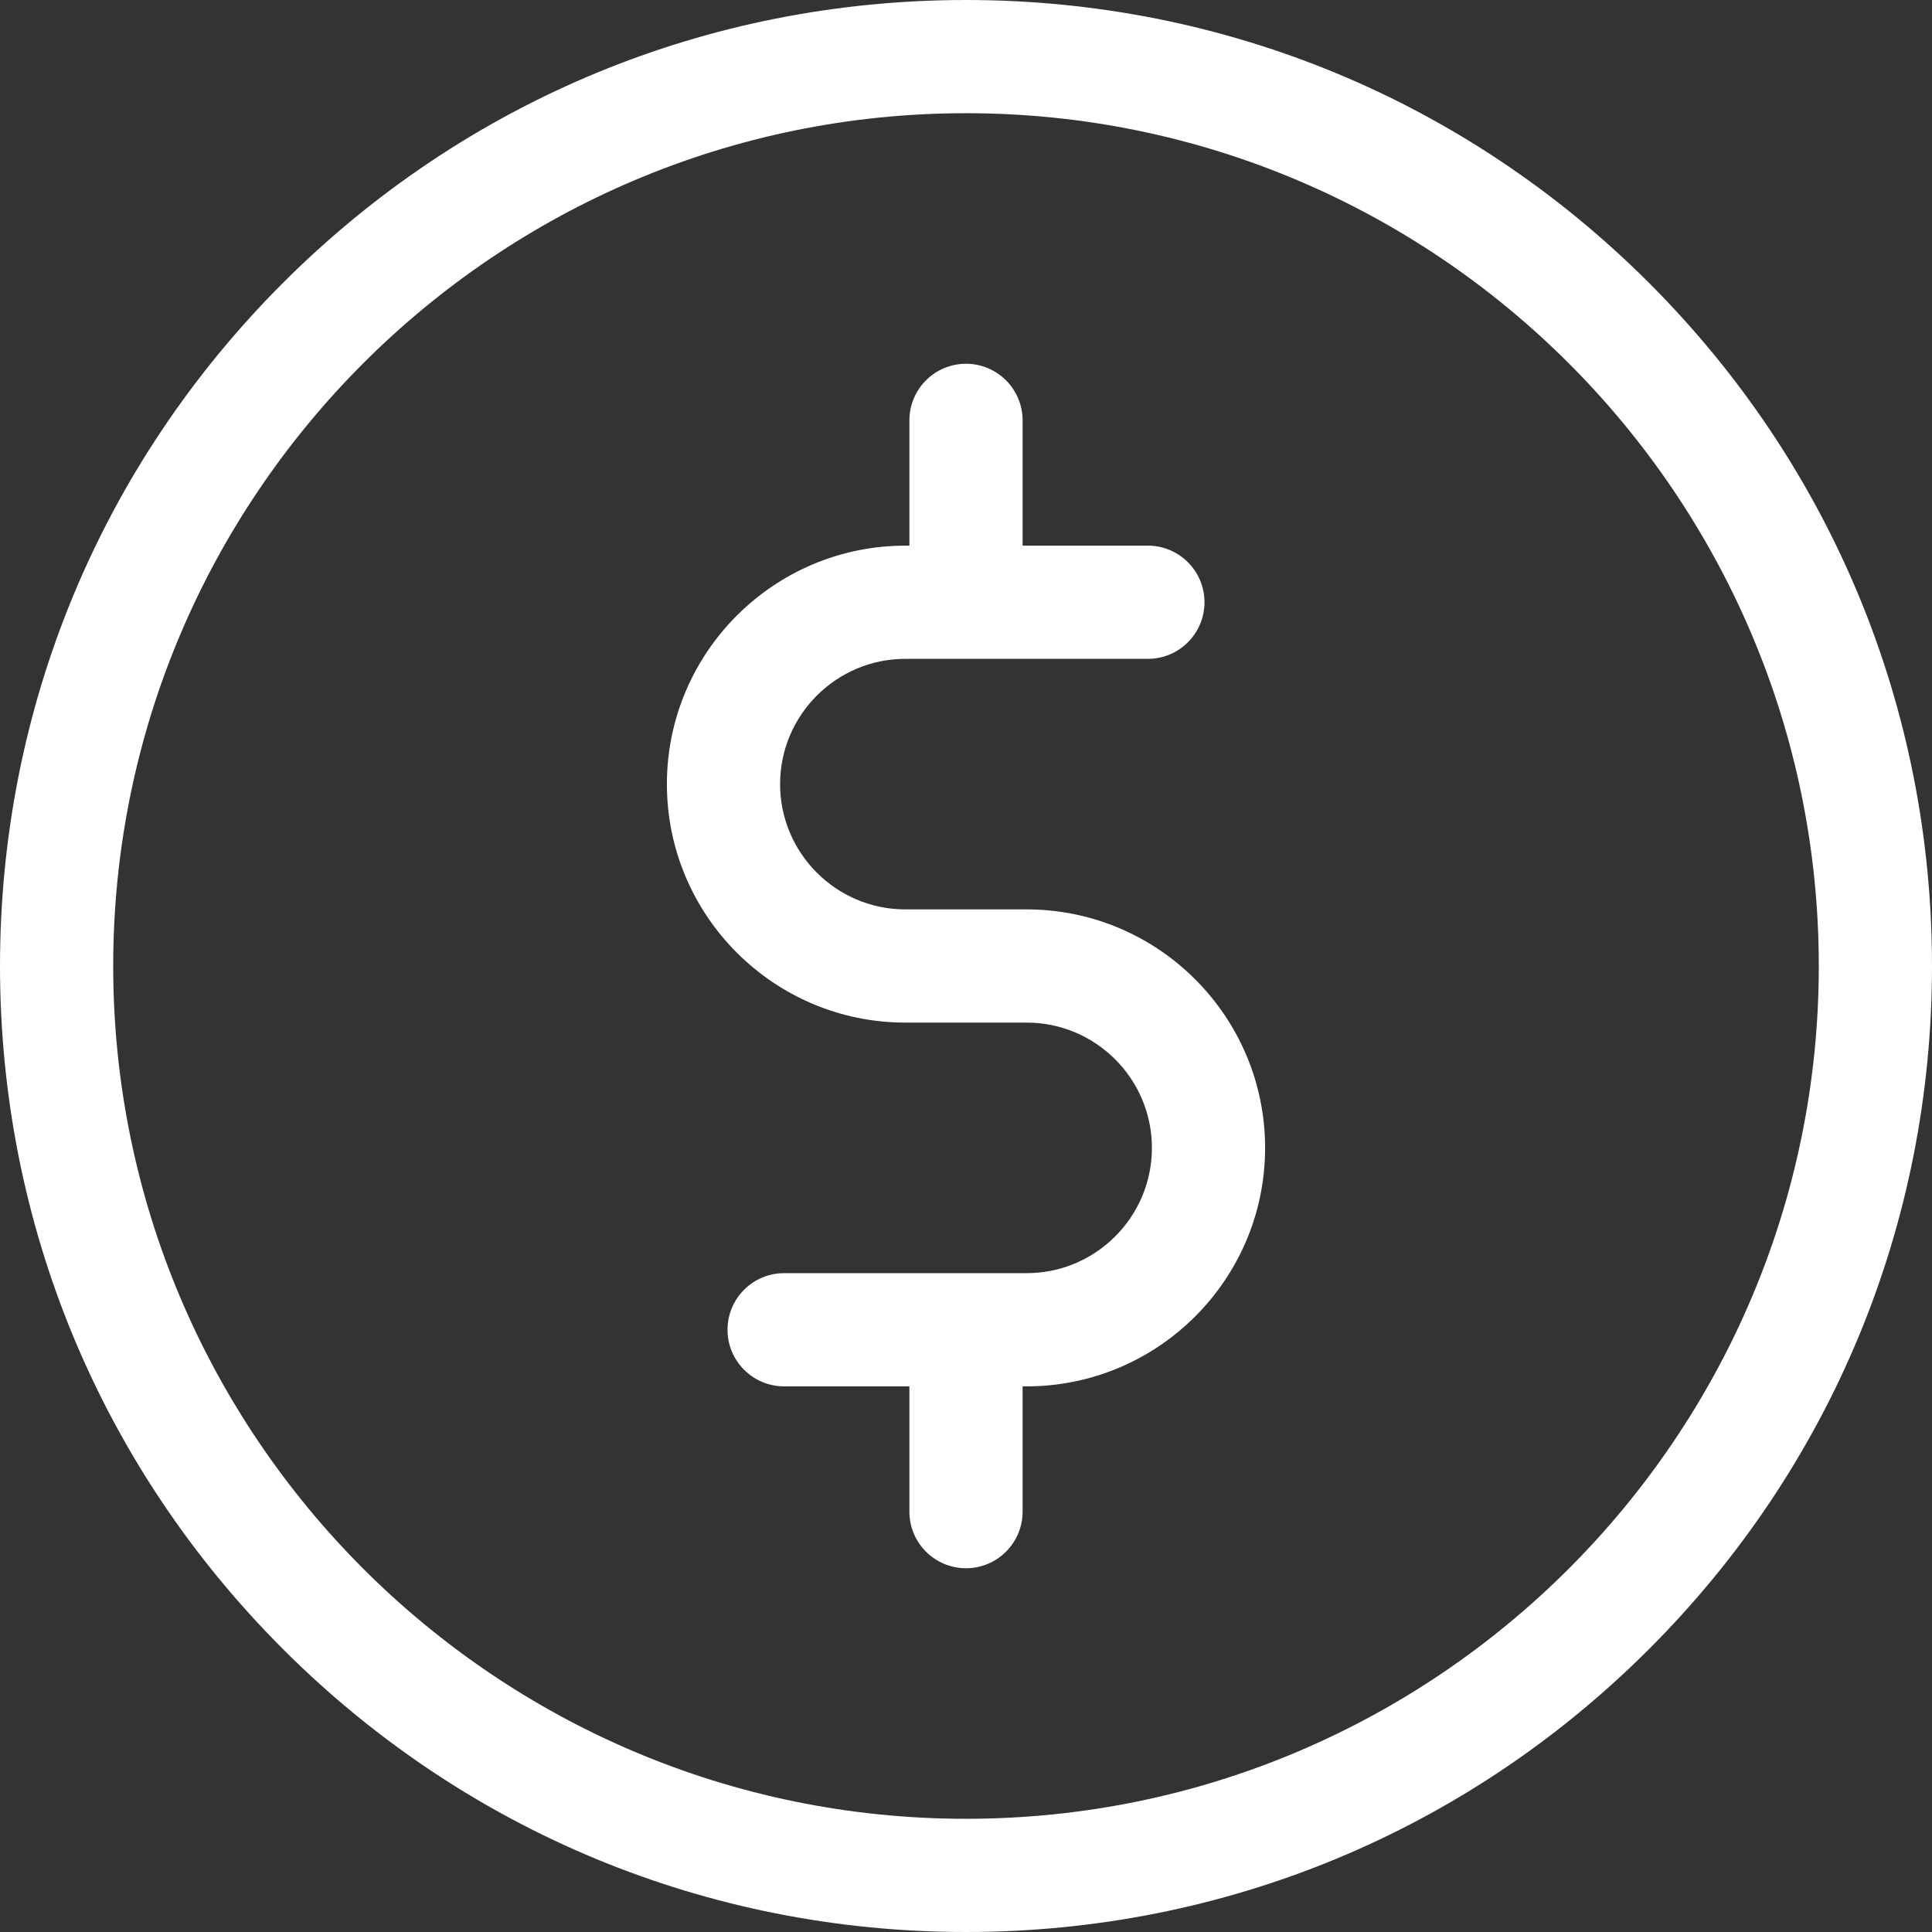
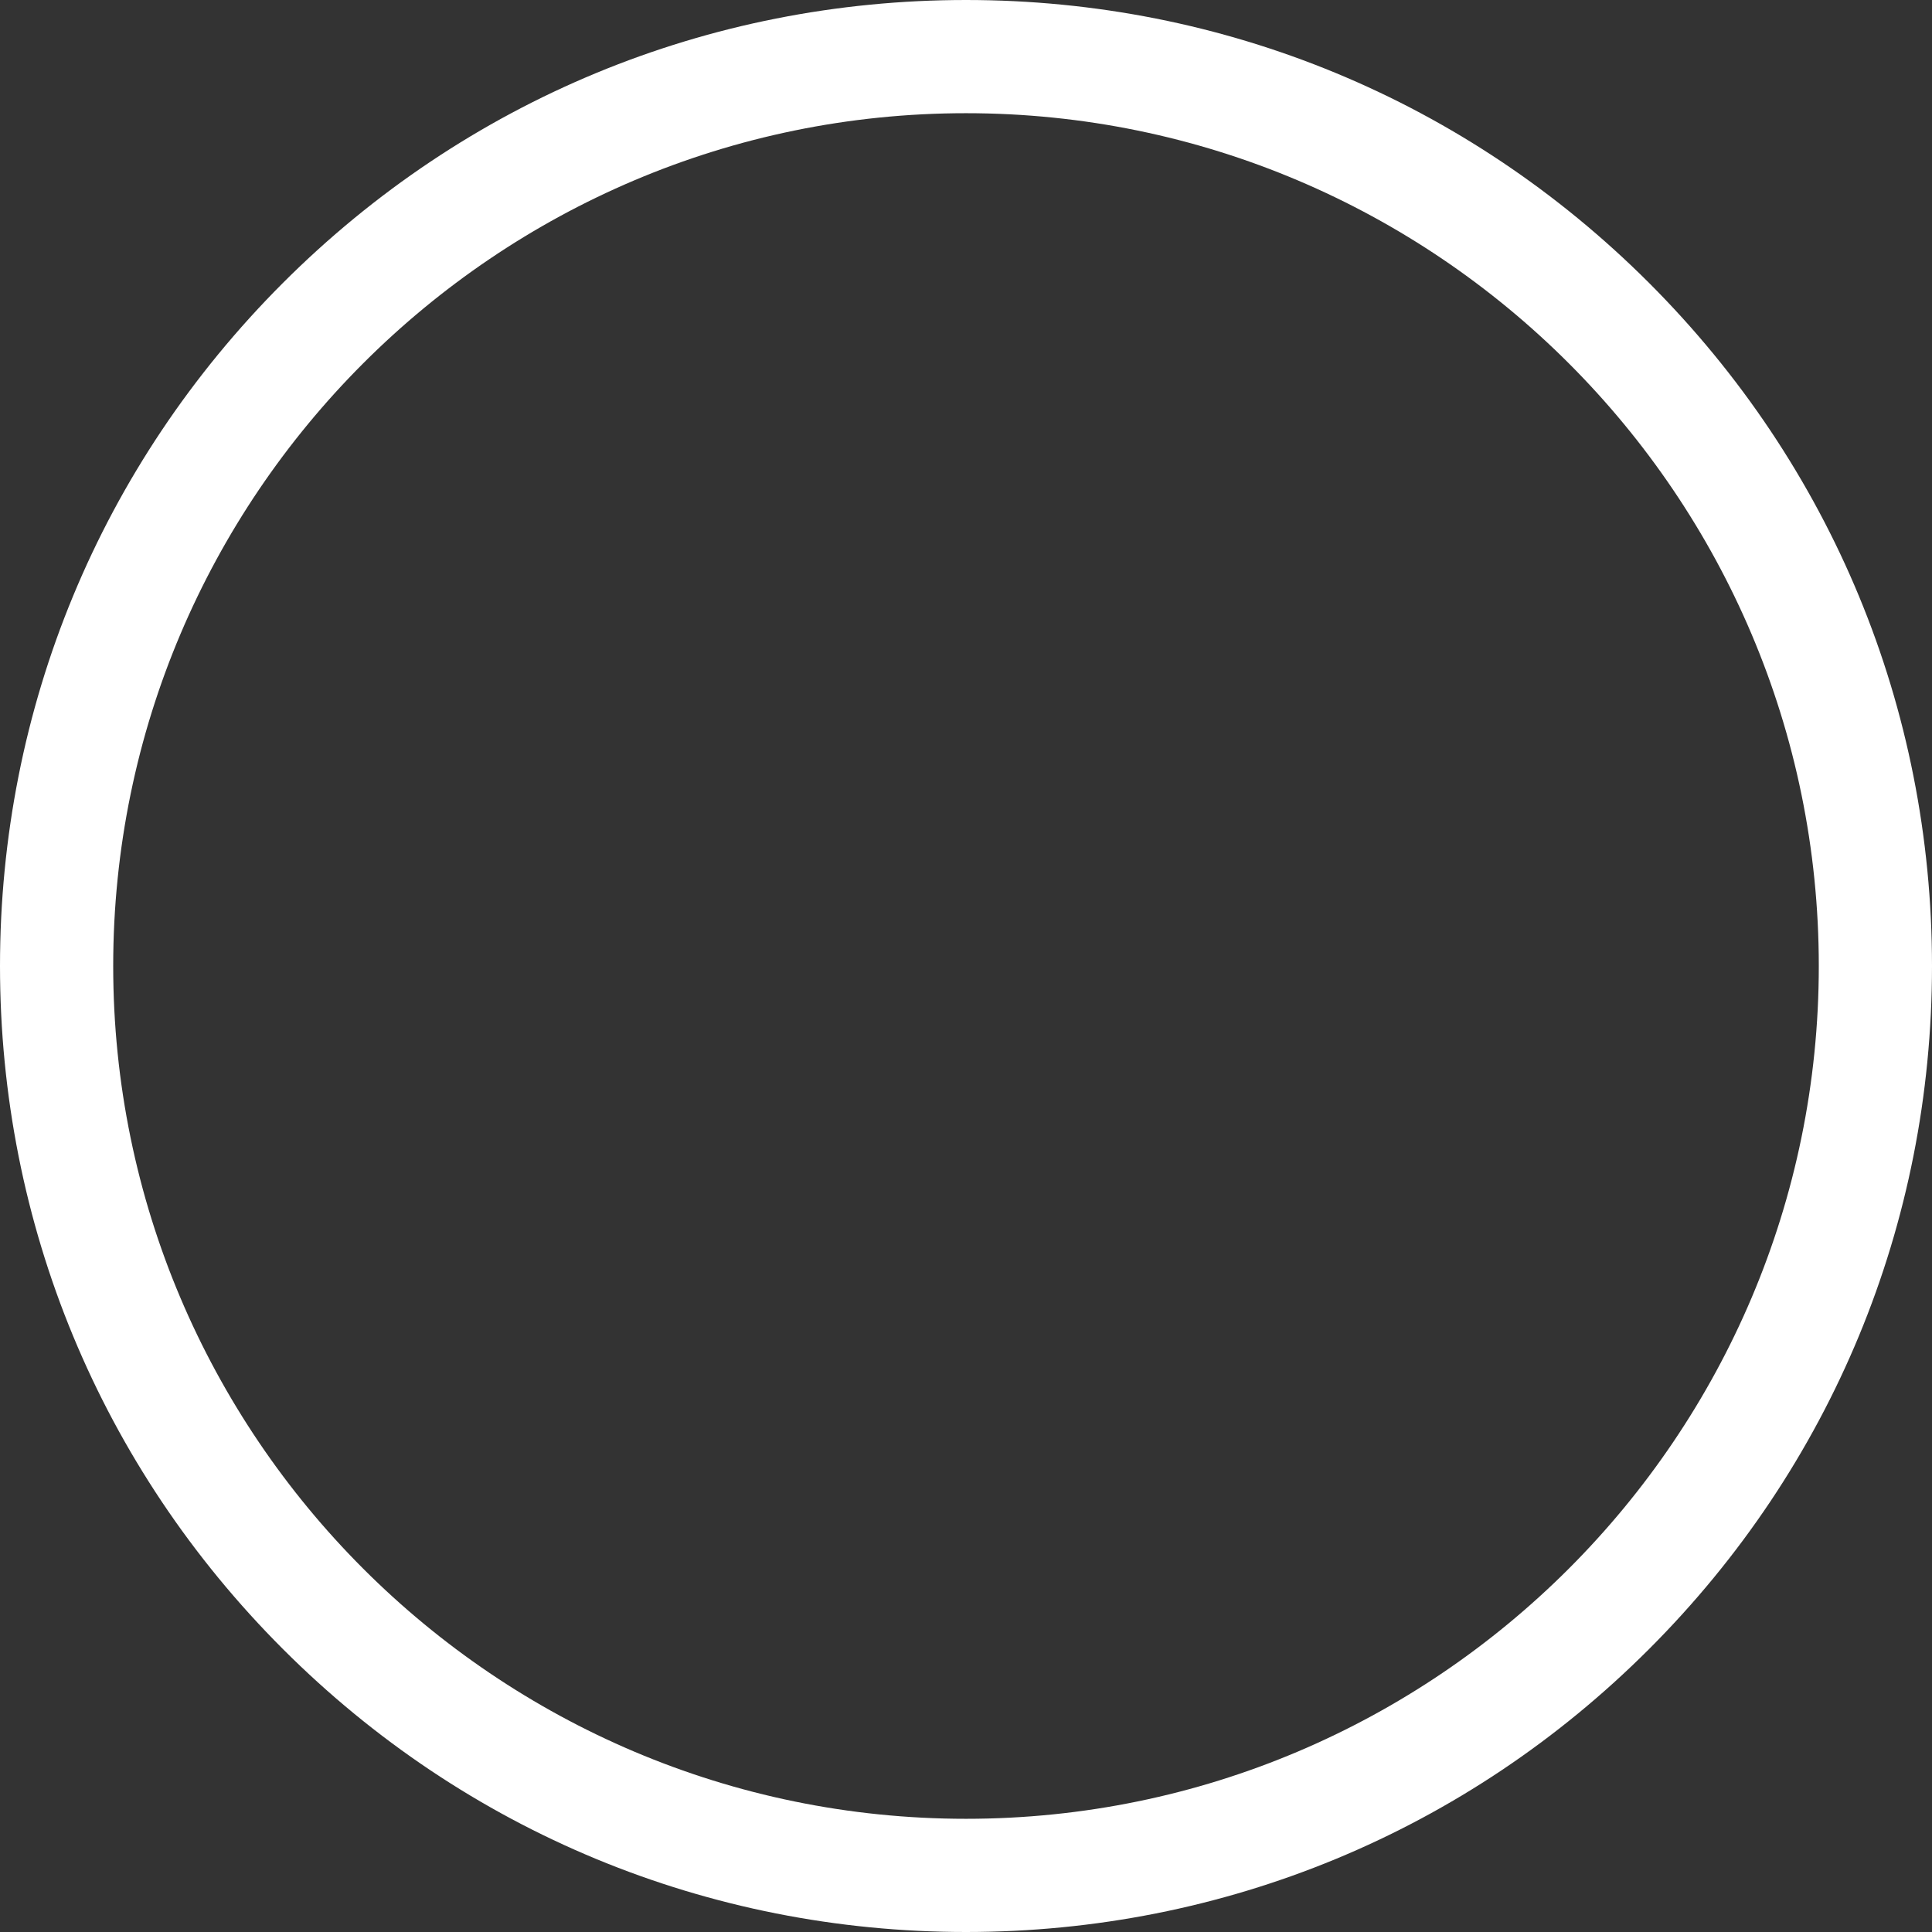
<svg xmlns="http://www.w3.org/2000/svg" width="512" height="512" viewBox="0 0 512 512" fill="none">
  <rect x="0" y="0" width="512" height="512" fill="#333333" stroke="none" />
  <path d="M437.02 74.98C388.668 26.628 324.38 0 256 0C187.62 0 123.332 26.628 74.98 74.98C26.629 123.332 0 187.62 0 256C0 324.38 26.629 388.668 74.98 437.02C123.332 485.372 187.62 512 256 512C324.38 512 388.668 485.372 437.02 437.02C485.371 388.668 512 324.38 512 256C512 187.62 485.371 123.332 437.02 74.98ZM256 482C131.383 482 30 380.617 30 256C30 131.383 131.383 30 256 30C380.617 30 482 131.383 482 256C482 380.617 380.617 482 256 482Z" fill="white" />
-   <path d="M272.067 241H239.933C221.626 241 206.733 226.107 206.733 207.801C206.733 189.494 221.627 174.601 239.933 174.601H304.2C312.484 174.601 319.2 167.885 319.2 159.601C319.2 151.317 312.484 144.601 304.2 144.601H271V111.401C271 103.117 264.284 96.401 256 96.401C247.716 96.401 241 103.117 241 111.401V144.601H239.934C205.085 144.601 176.734 172.953 176.734 207.801C176.734 242.649 205.086 271 239.934 271H272.068C290.374 271 305.267 285.894 305.267 304.2C305.267 322.506 290.374 337.4 272.068 337.4H207.801C199.517 337.4 192.801 344.116 192.801 352.4C192.801 360.684 199.517 367.4 207.801 367.4H241V400.601C241 408.885 247.716 415.601 256 415.601C264.284 415.601 271 408.885 271 400.601V367.4H272.067C306.915 367.4 335.266 339.048 335.266 304.2C335.266 269.352 306.915 241 272.067 241Z" fill="white" />
</svg>